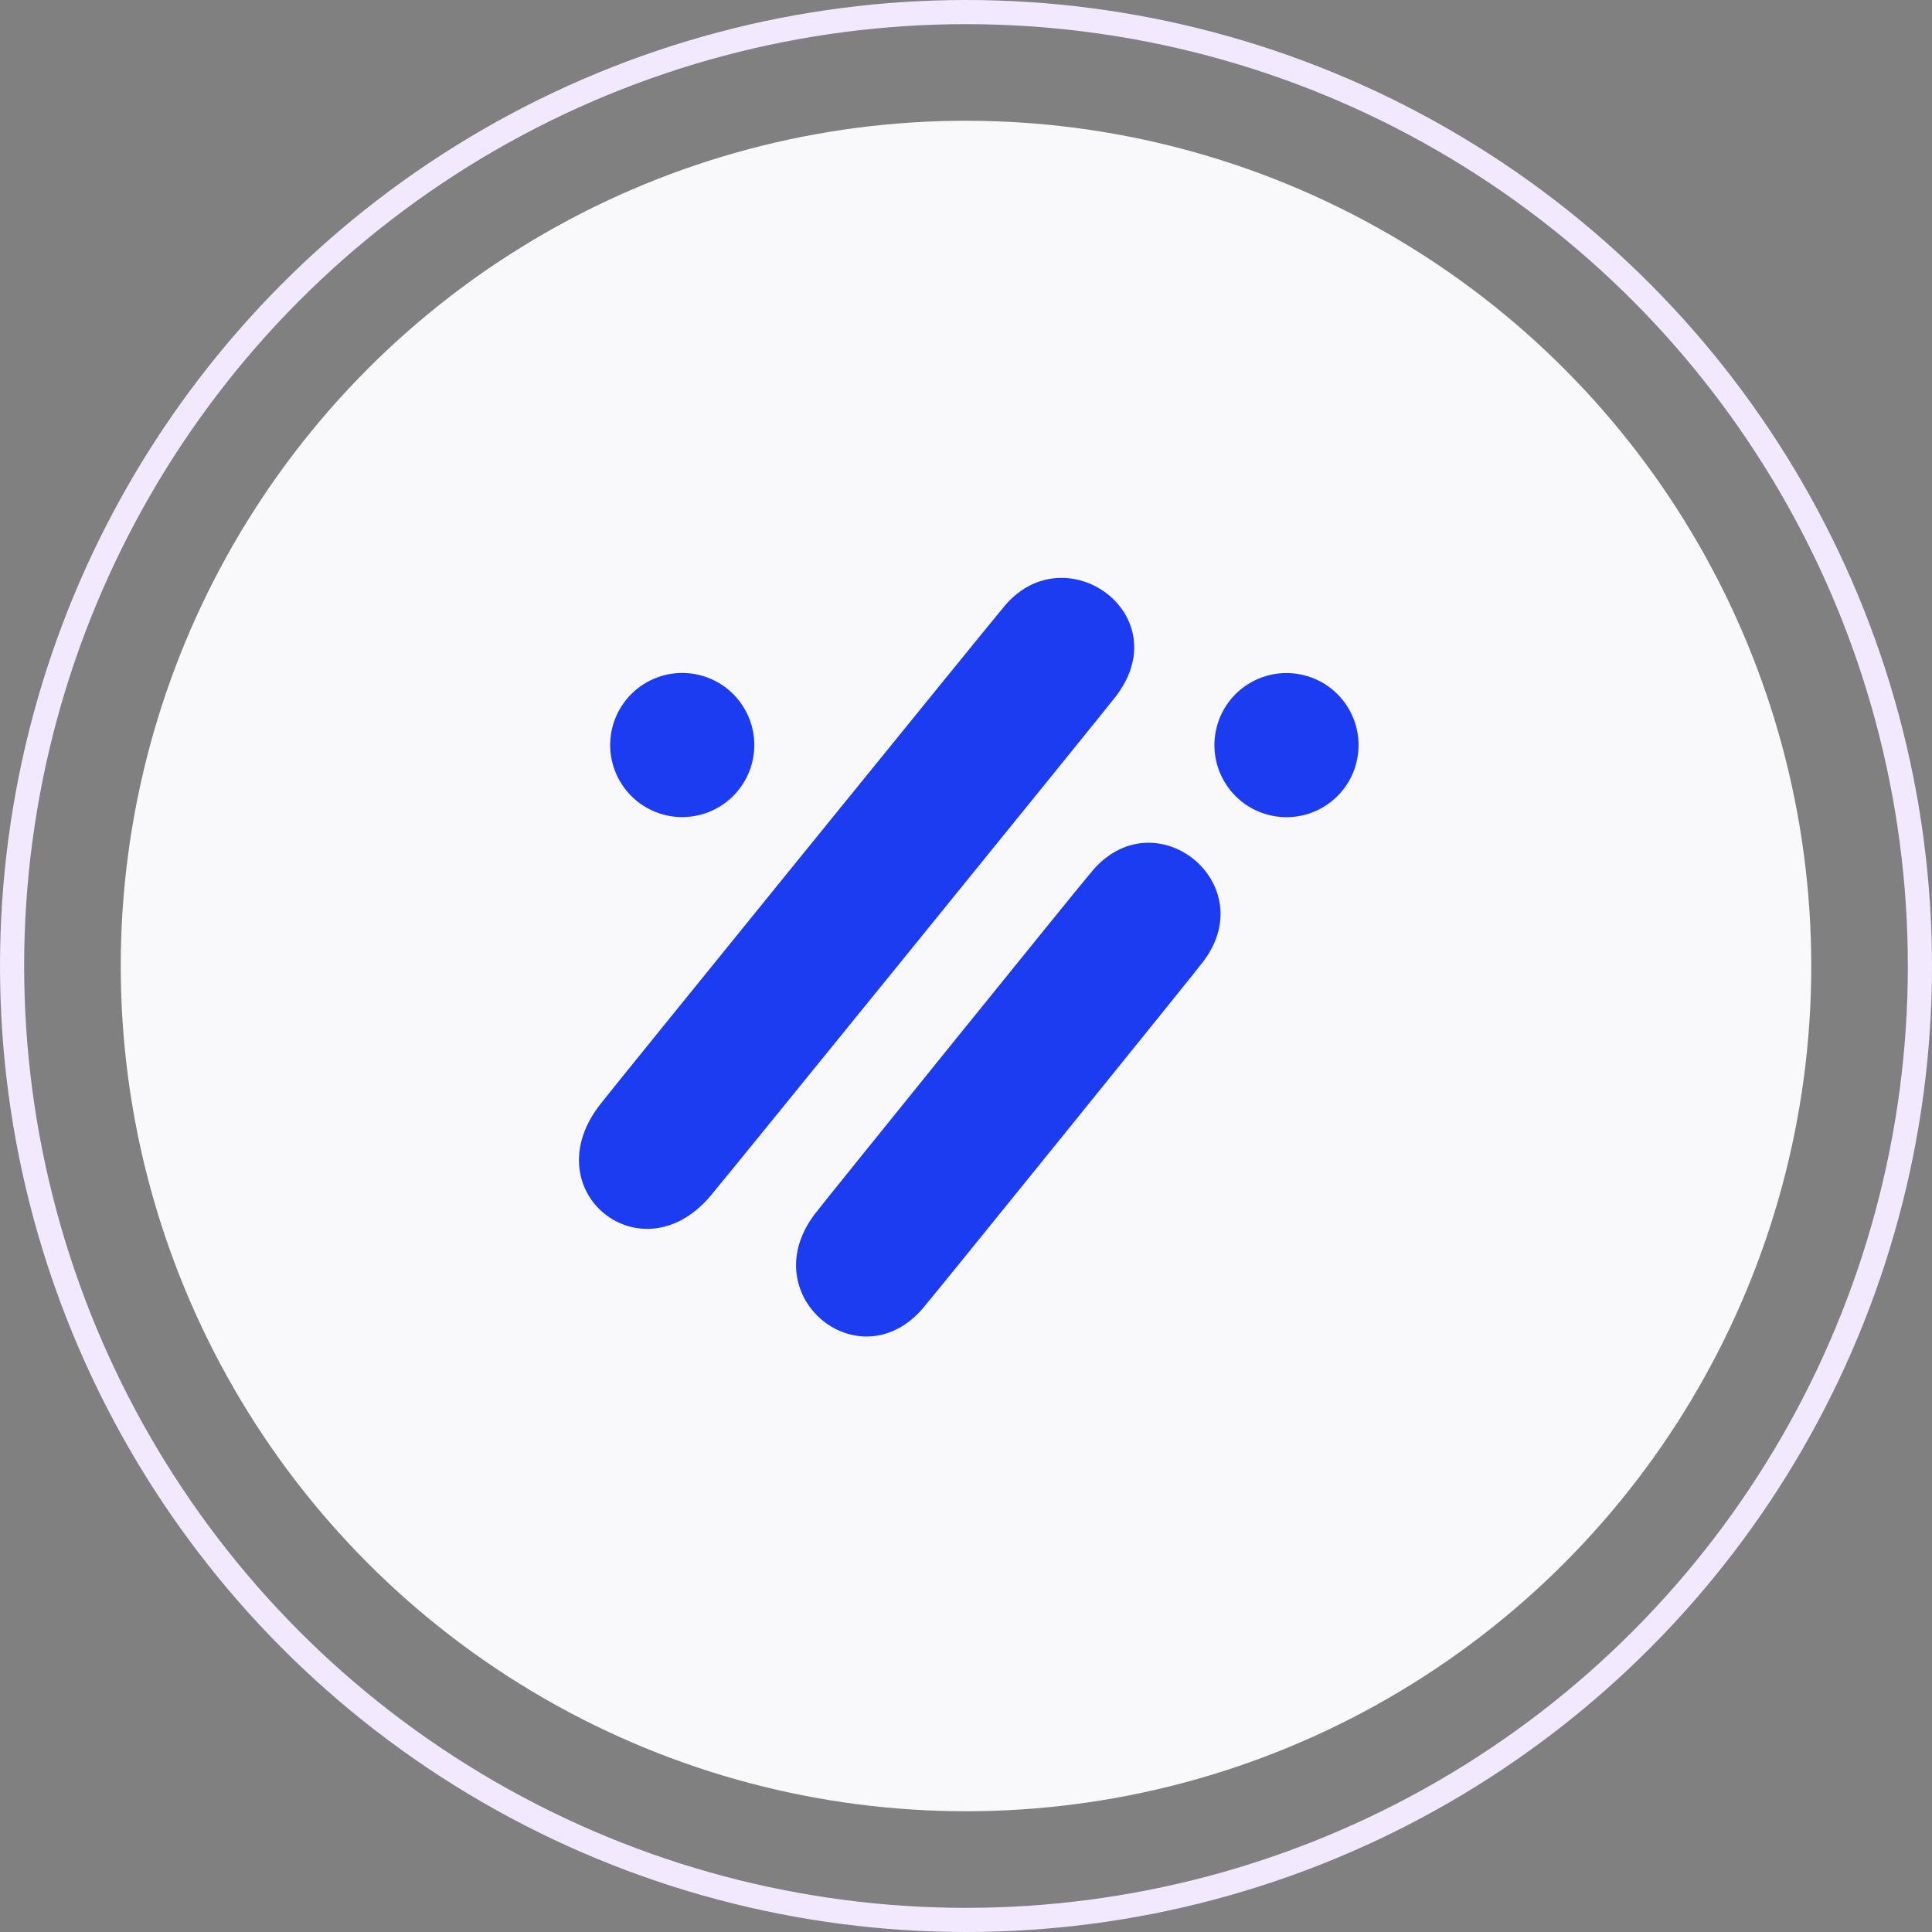
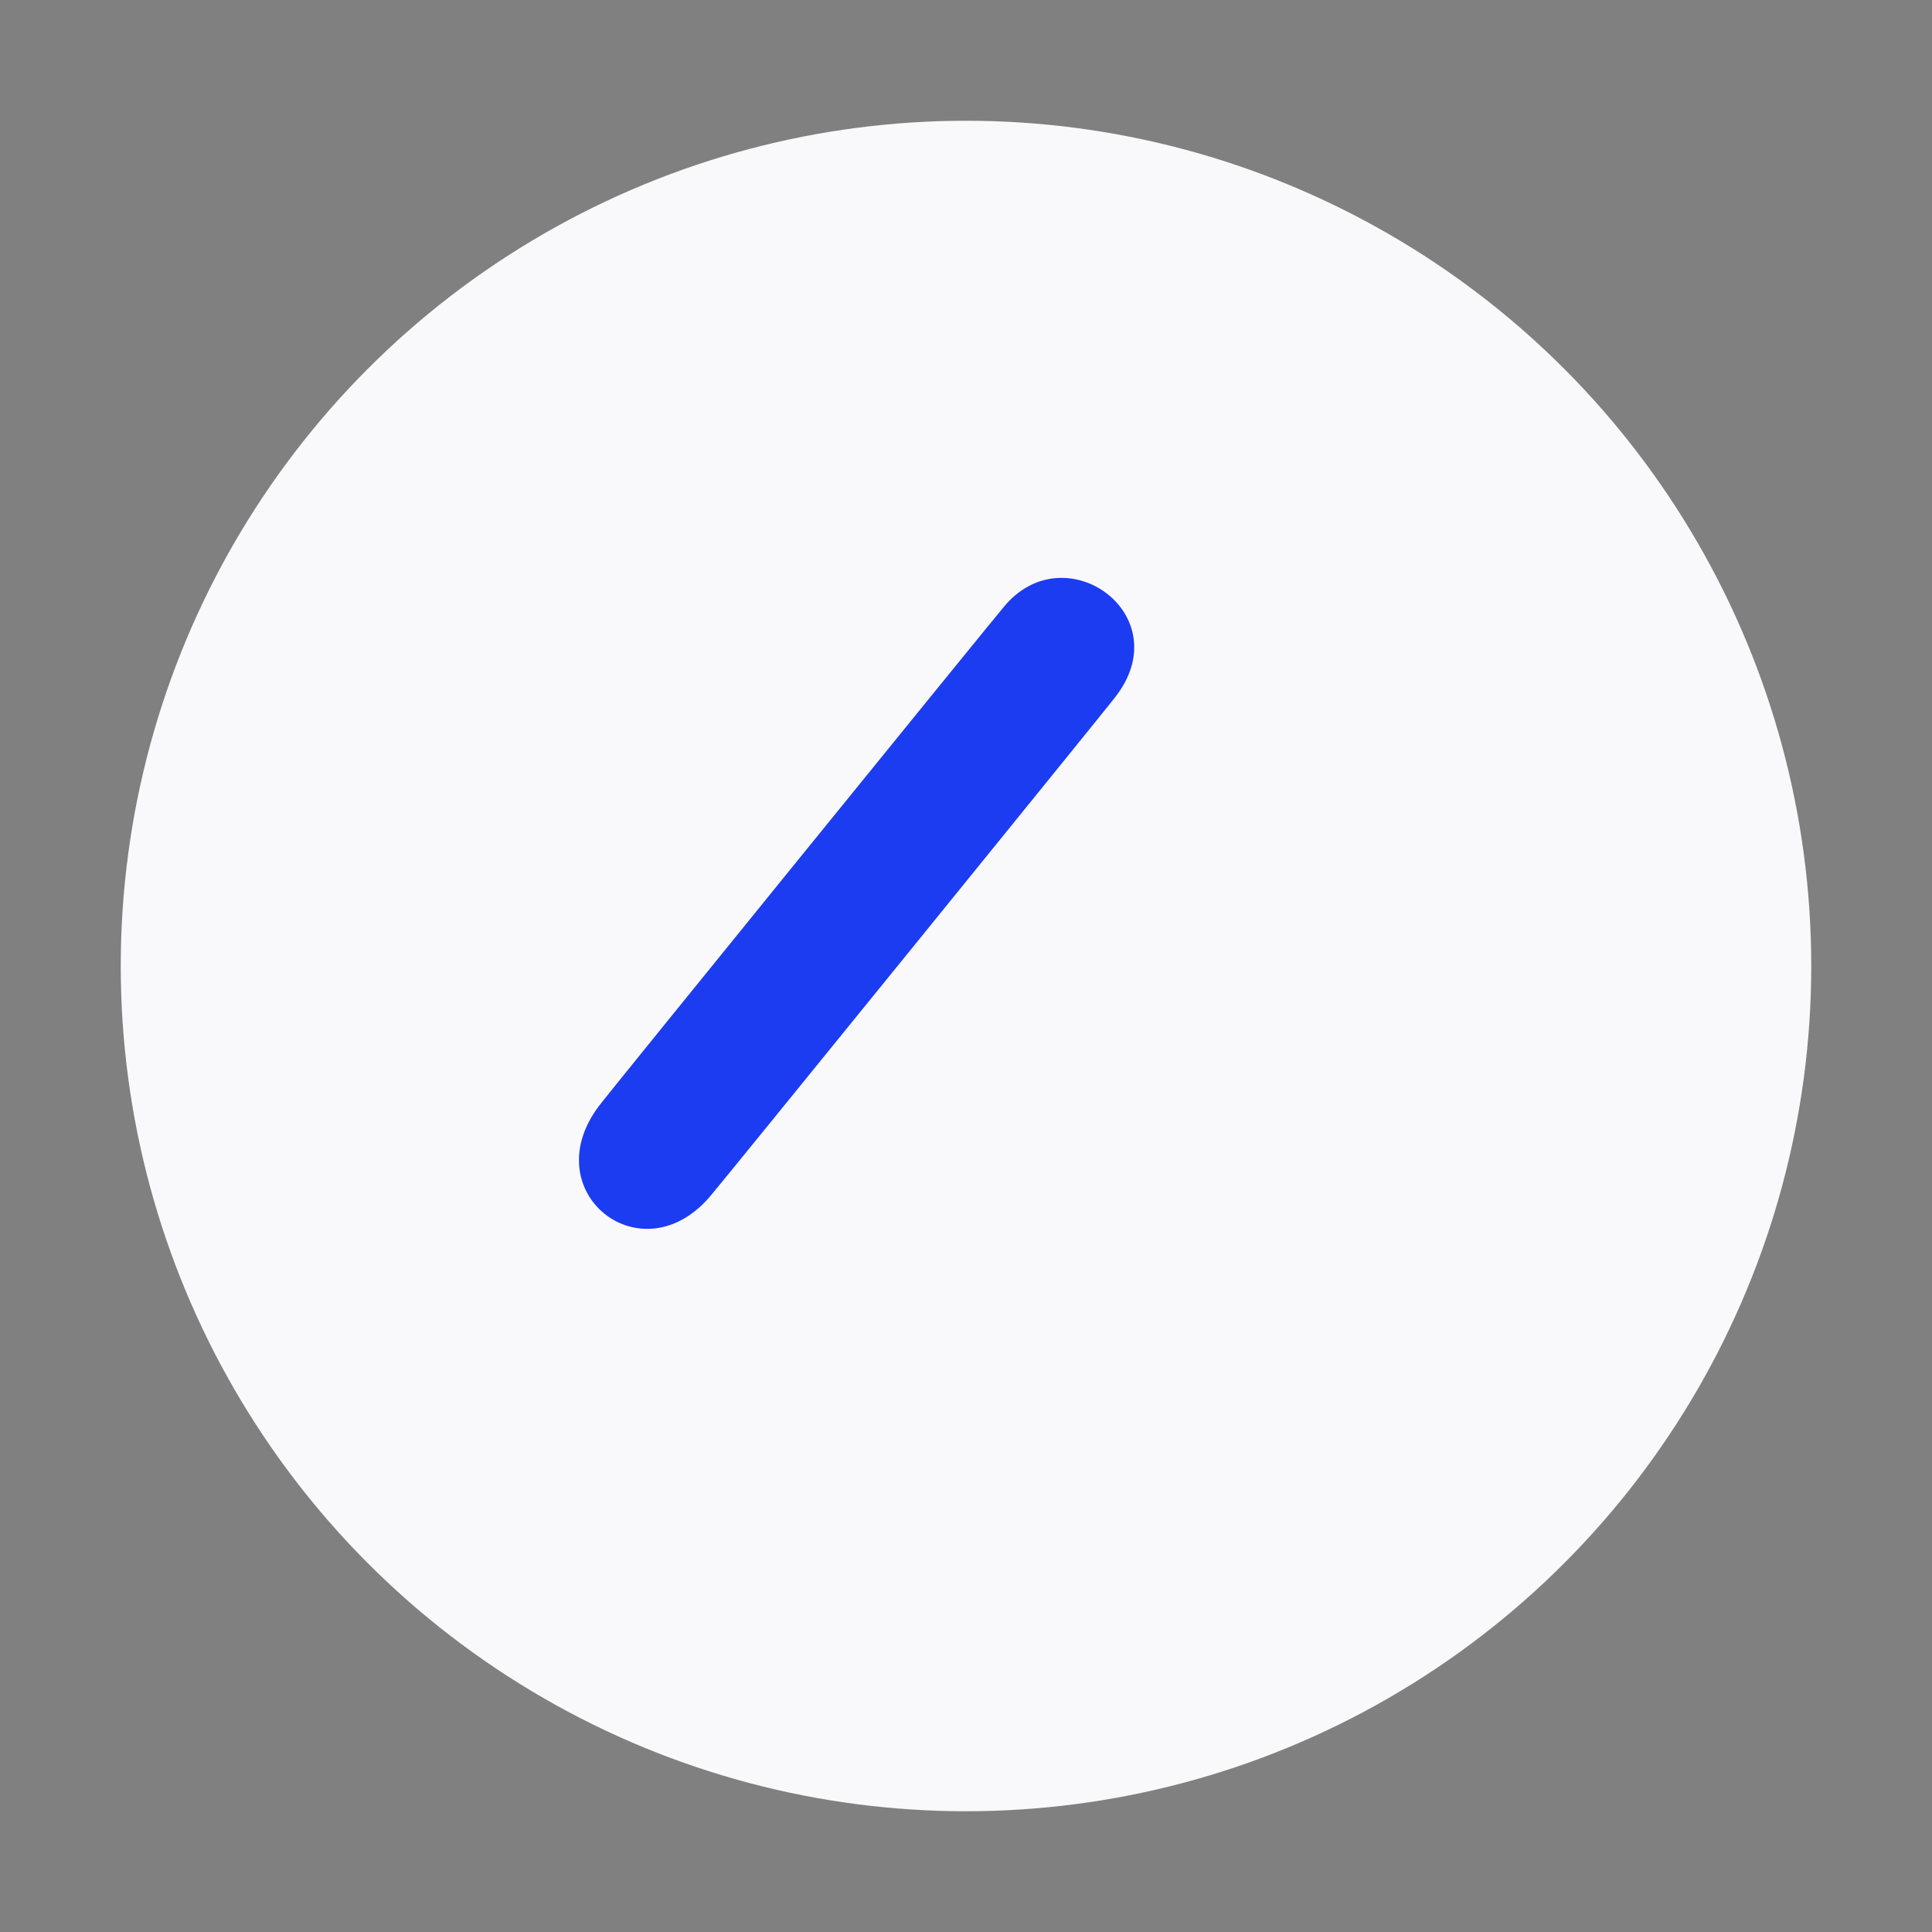
<svg xmlns="http://www.w3.org/2000/svg" width="64" height="64" viewBox="0 0 64 64" fill="none">
  <rect x="0" y="0" width="64" height="64" fill="#808080" stroke="none" />
-   <circle cx="32" cy="32" r="31.6" stroke="#F2E9FF" stroke-width="0.8" />
  <circle cx="32" cy="32" r="28" fill="#F9F9FB" />
-   <path d="M44.93 25.273C45.256 23.995 44.484 22.695 43.206 22.37C41.929 22.044 40.629 22.816 40.303 24.093C39.978 25.371 40.75 26.671 42.027 26.996C43.305 27.322 44.605 26.55 44.93 25.273Z" fill="#1C3CF1" />
-   <path d="M36.913 23.132C39.119 20.379 35.251 17.612 33.229 20.134C33.116 20.248 20.008 36.402 19.919 36.537C17.59 39.443 21.295 42.413 23.602 39.535C23.716 39.421 36.824 23.267 36.913 23.132Z" fill="#1C3CF1" />
-   <path d="M39.8 31.928C41.917 29.286 38.212 26.317 36.118 28.929C36.004 29.043 27.099 40.057 27.01 40.193C24.878 42.953 28.584 45.922 30.692 43.191C30.806 43.077 39.711 32.064 39.8 31.928Z" fill="#1C3CF1" />
-   <path d="M23.449 26.911C24.681 26.442 25.3 25.063 24.831 23.831C24.363 22.599 22.983 21.98 21.751 22.449C20.519 22.918 19.9 24.297 20.369 25.529C20.838 26.761 22.217 27.38 23.449 26.911Z" fill="#1C3CF1" />
+   <path d="M36.913 23.132C39.119 20.379 35.251 17.612 33.229 20.134C33.116 20.248 20.008 36.402 19.919 36.537C17.59 39.443 21.295 42.413 23.602 39.535C23.716 39.421 36.824 23.267 36.913 23.132" fill="#1C3CF1" />
</svg>